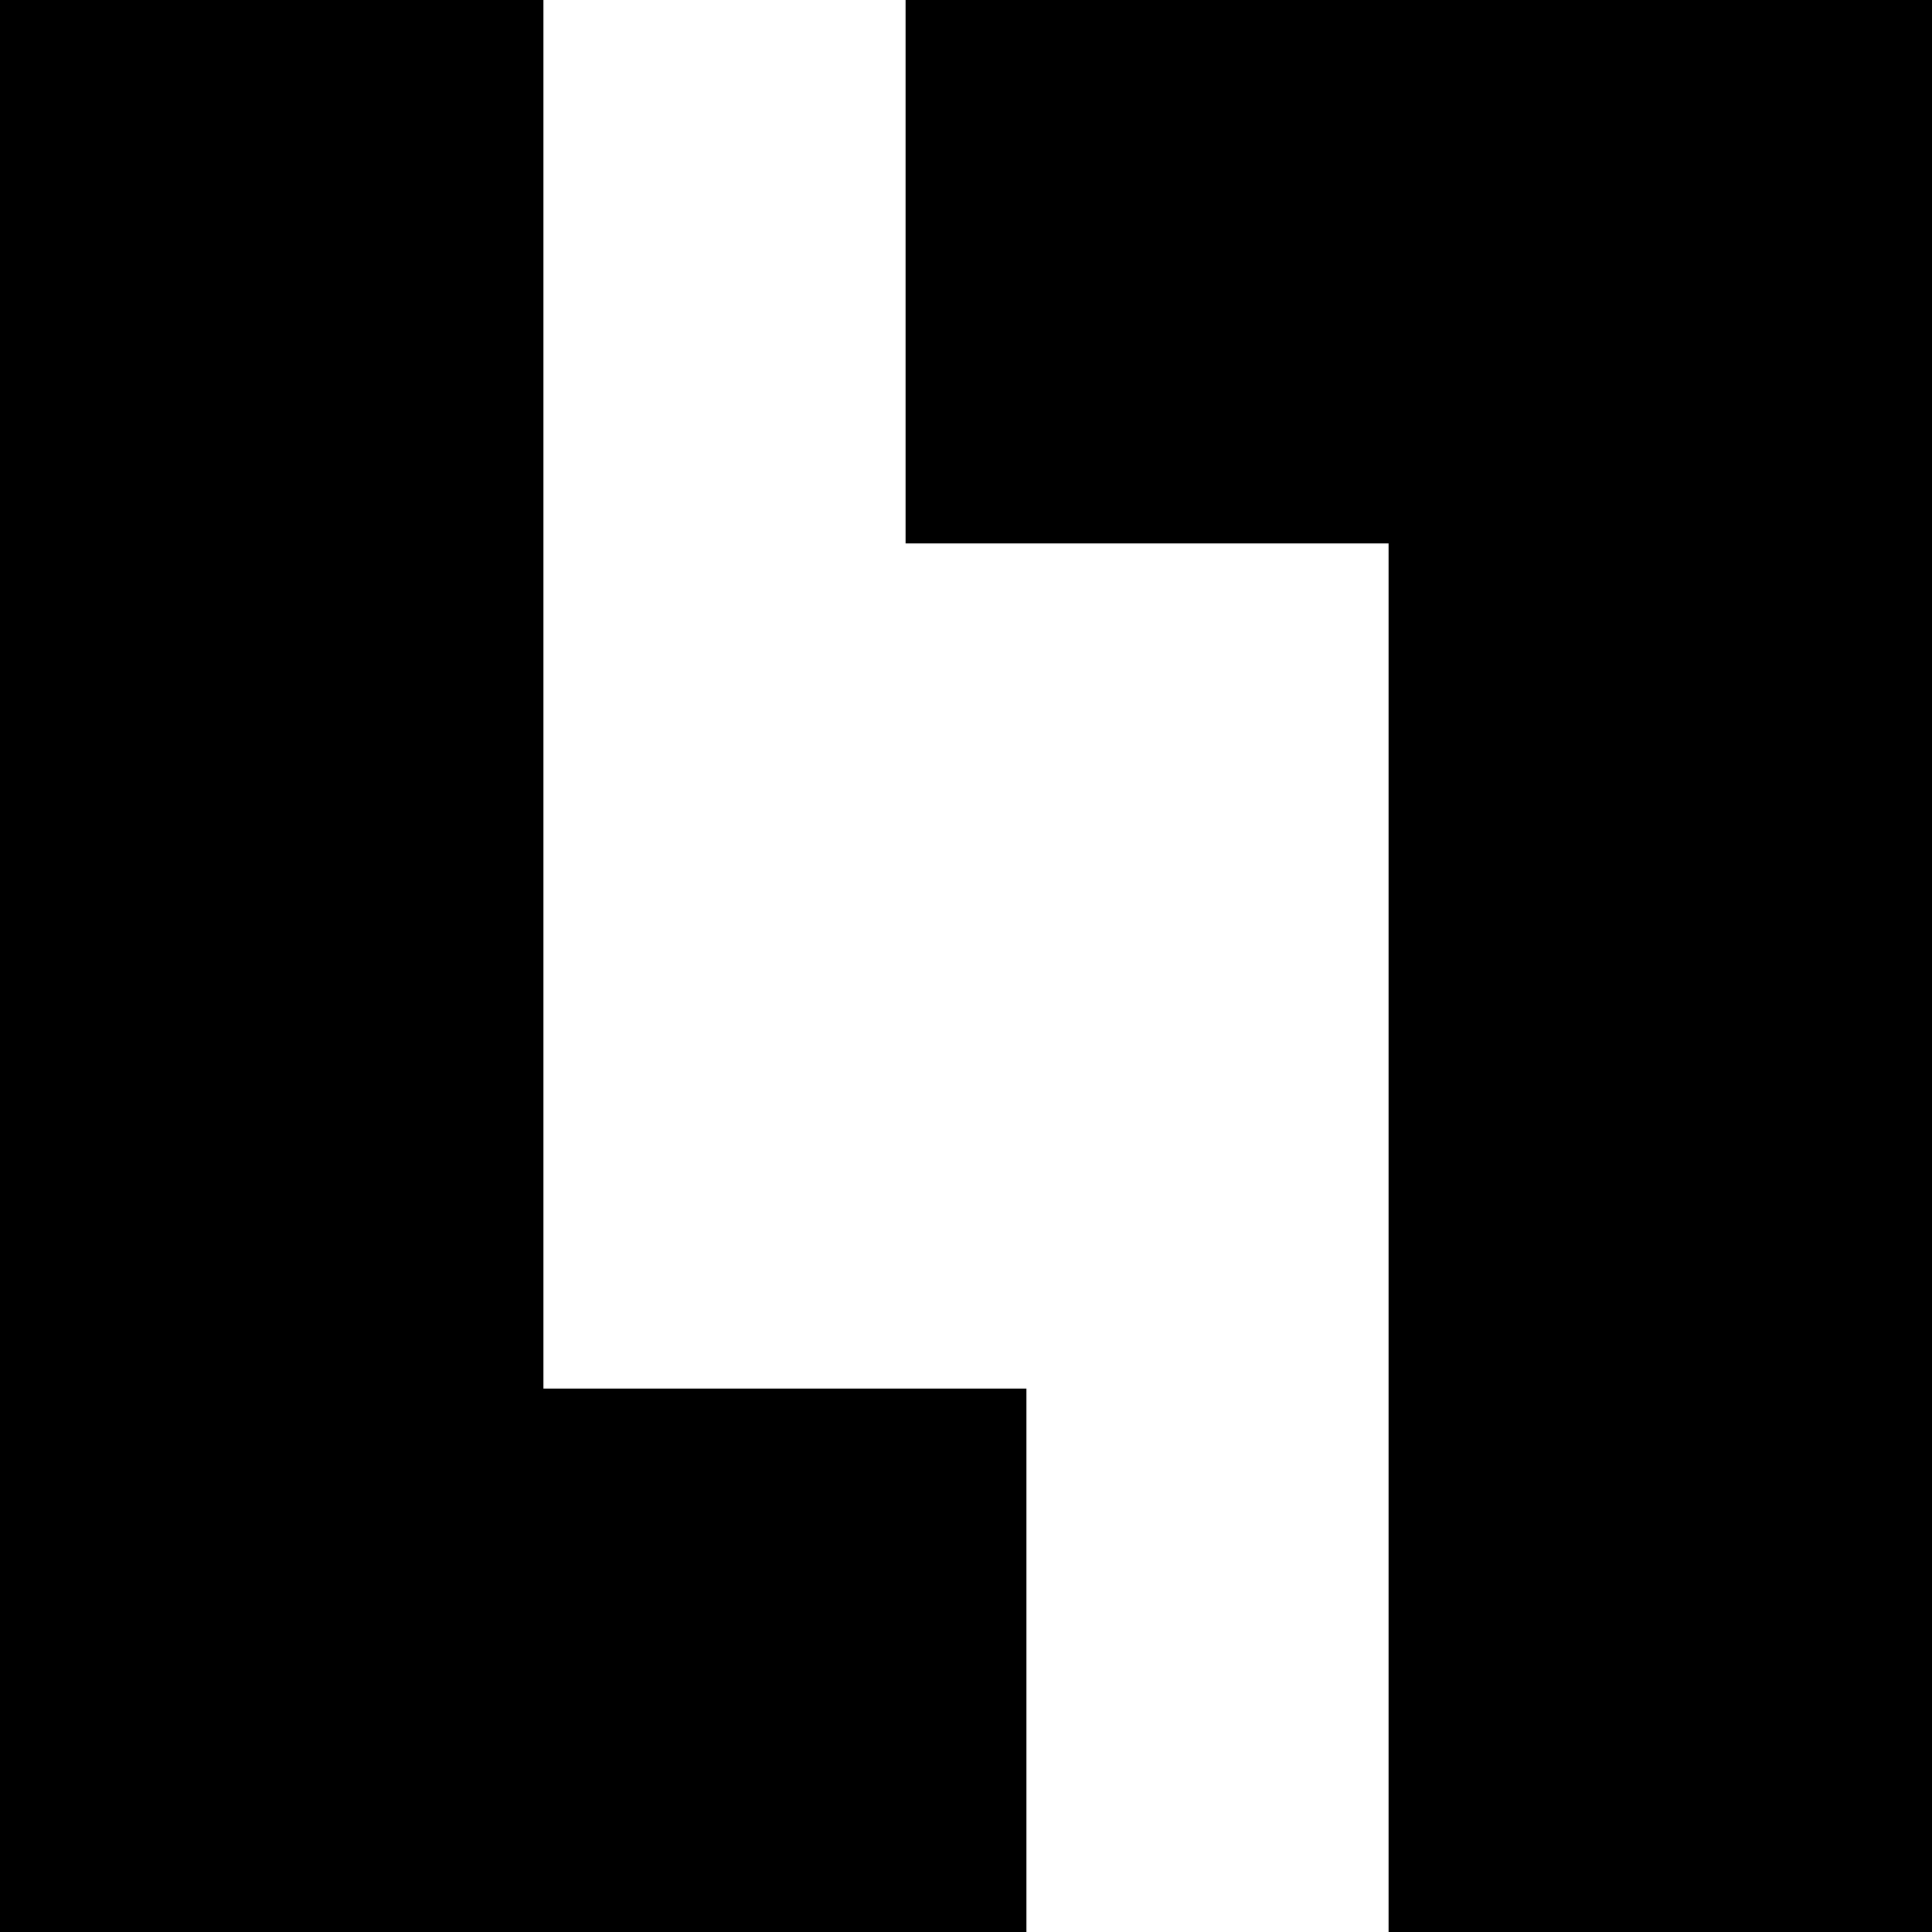
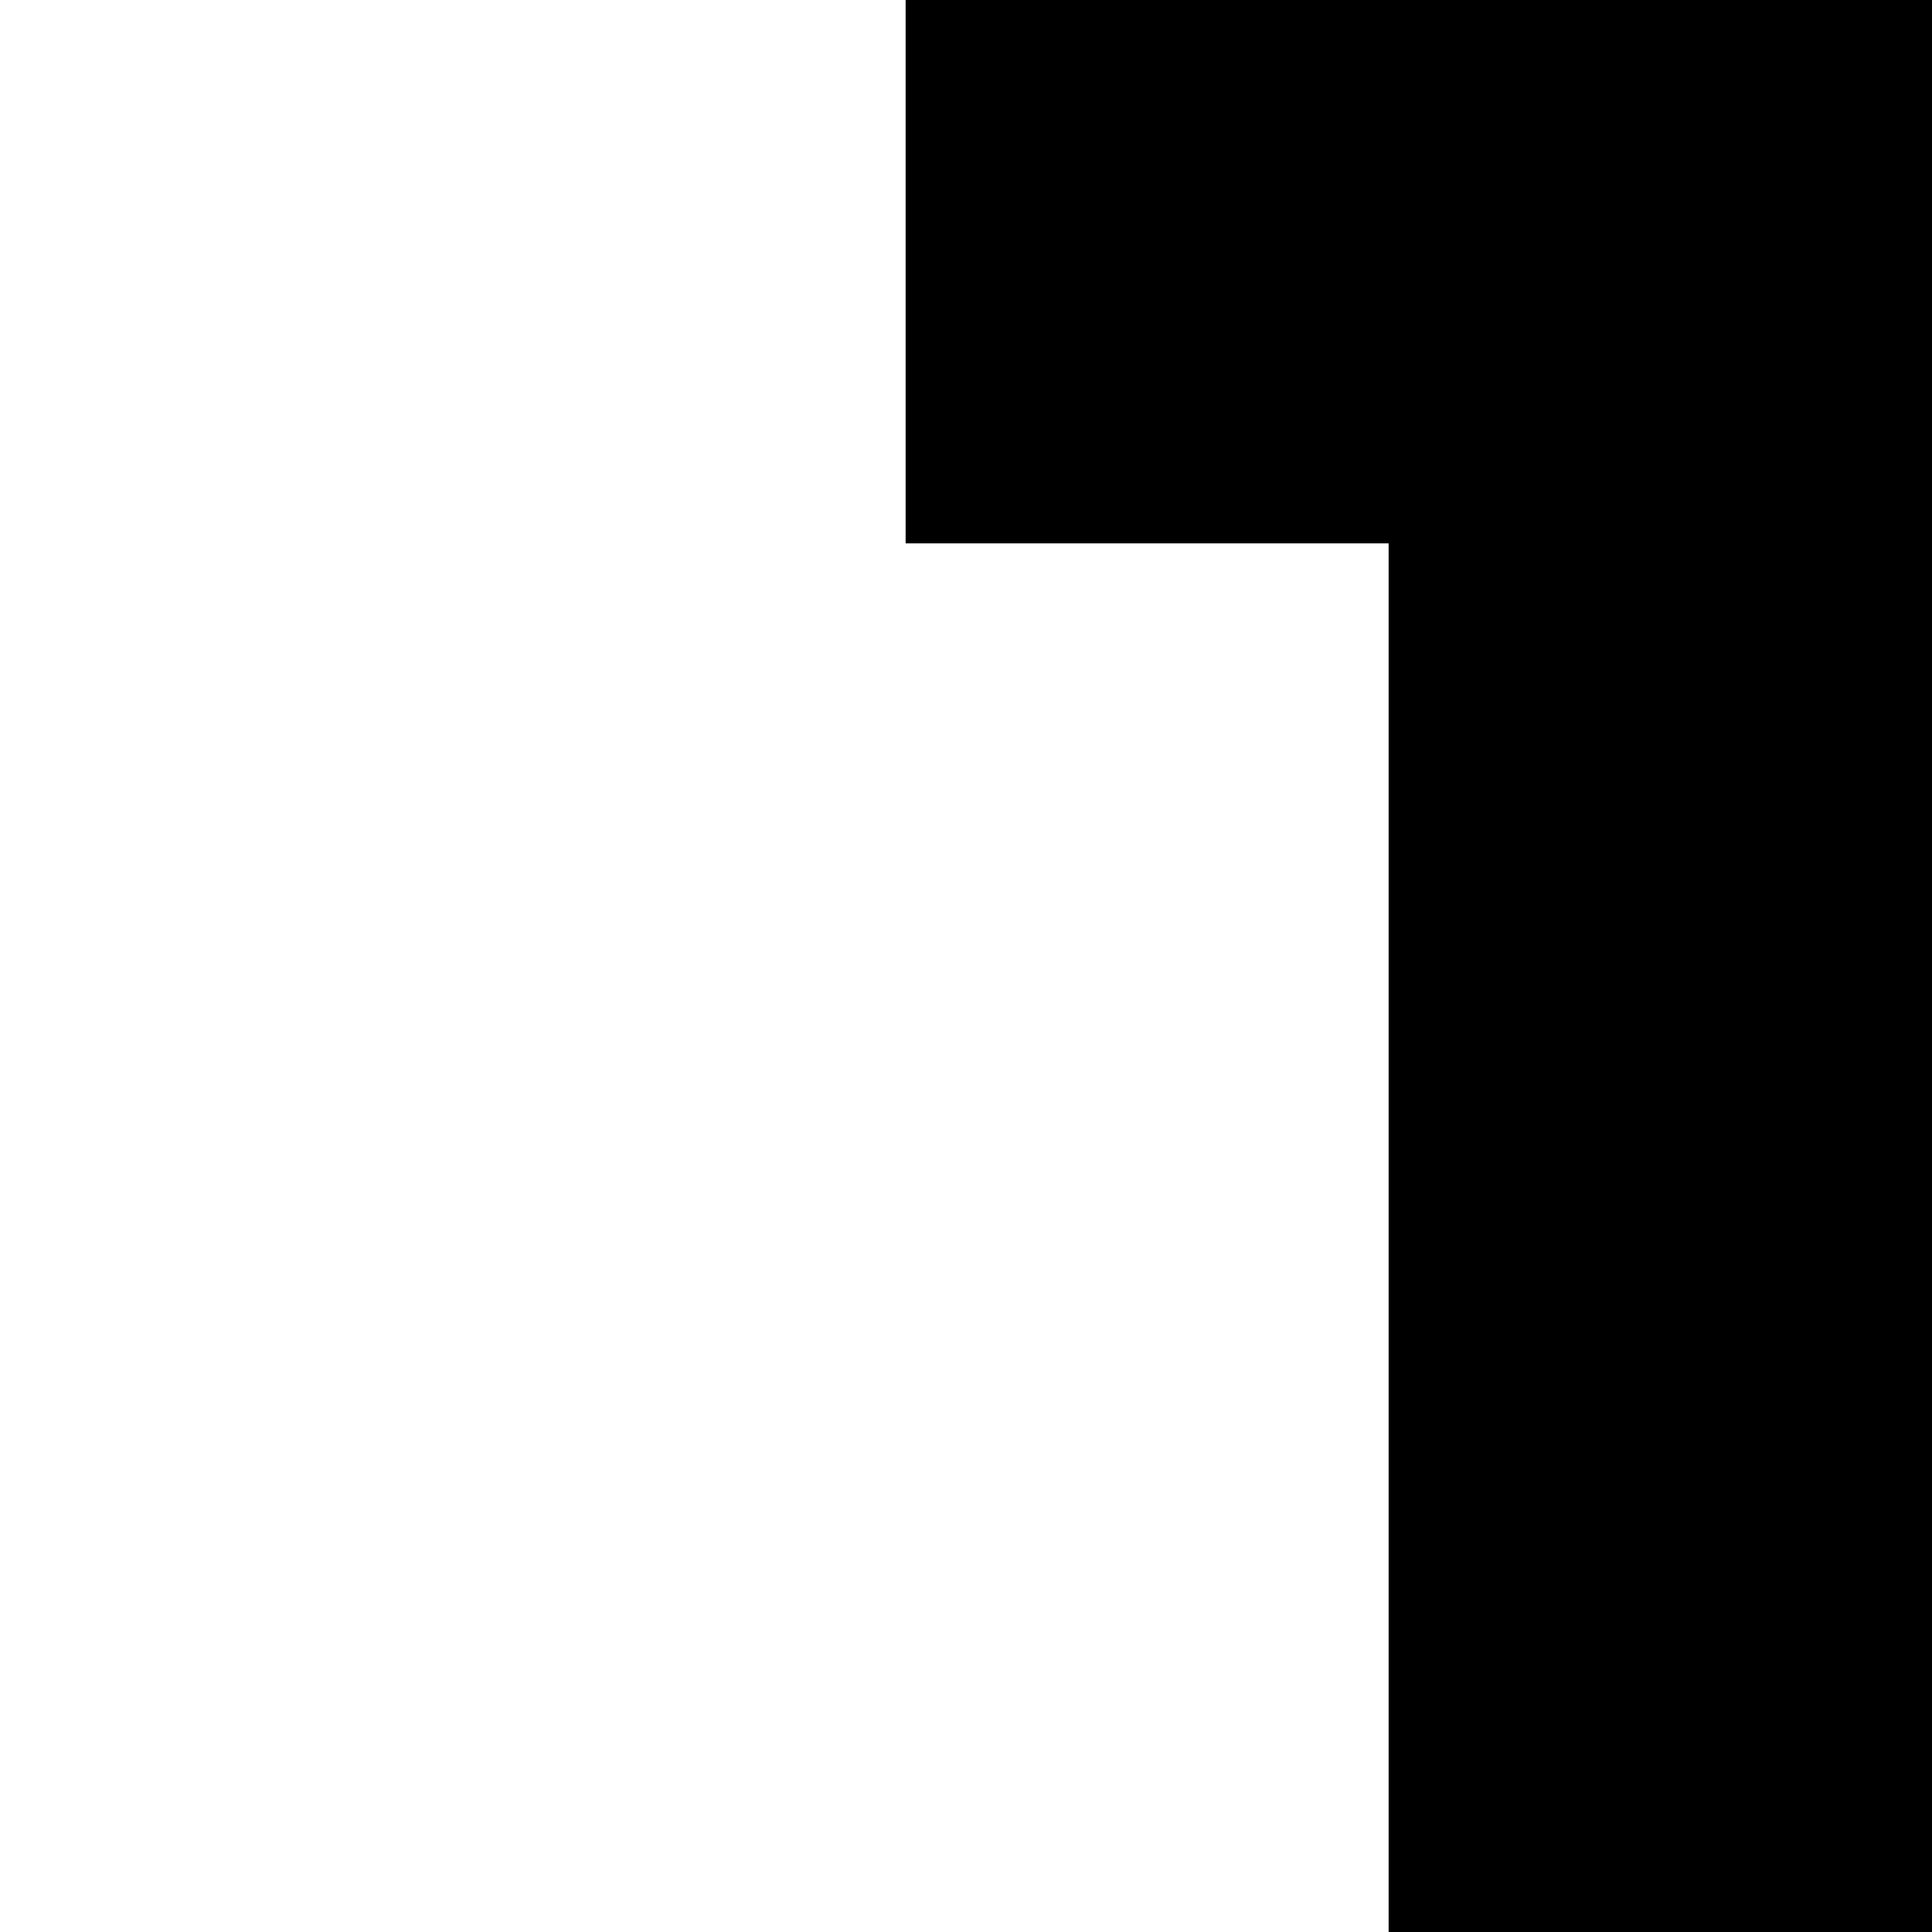
<svg xmlns="http://www.w3.org/2000/svg" version="1.0" width="320pt" height="320pt" viewBox="0 0 320 320" preserveAspectRatio="xMidYMid meet">
  <g transform="translate(0,320) scale(0.1,-0.1)" fill="#000000" stroke="none">
-     <path d="M0 1600 l0 -1600 850 0 850 0 0 450 0 450 -400 0 -400 0 0 1150 0 1150 -450 0 -450 0 0 -1600z" />
    <path d="M1500 2750 l0 -450 400 0 400 0 0 -1150 0 -1150 450 0 450 0 0 1600 0 1600 -850 0 -850 0 0 -450z" />
  </g>
</svg>